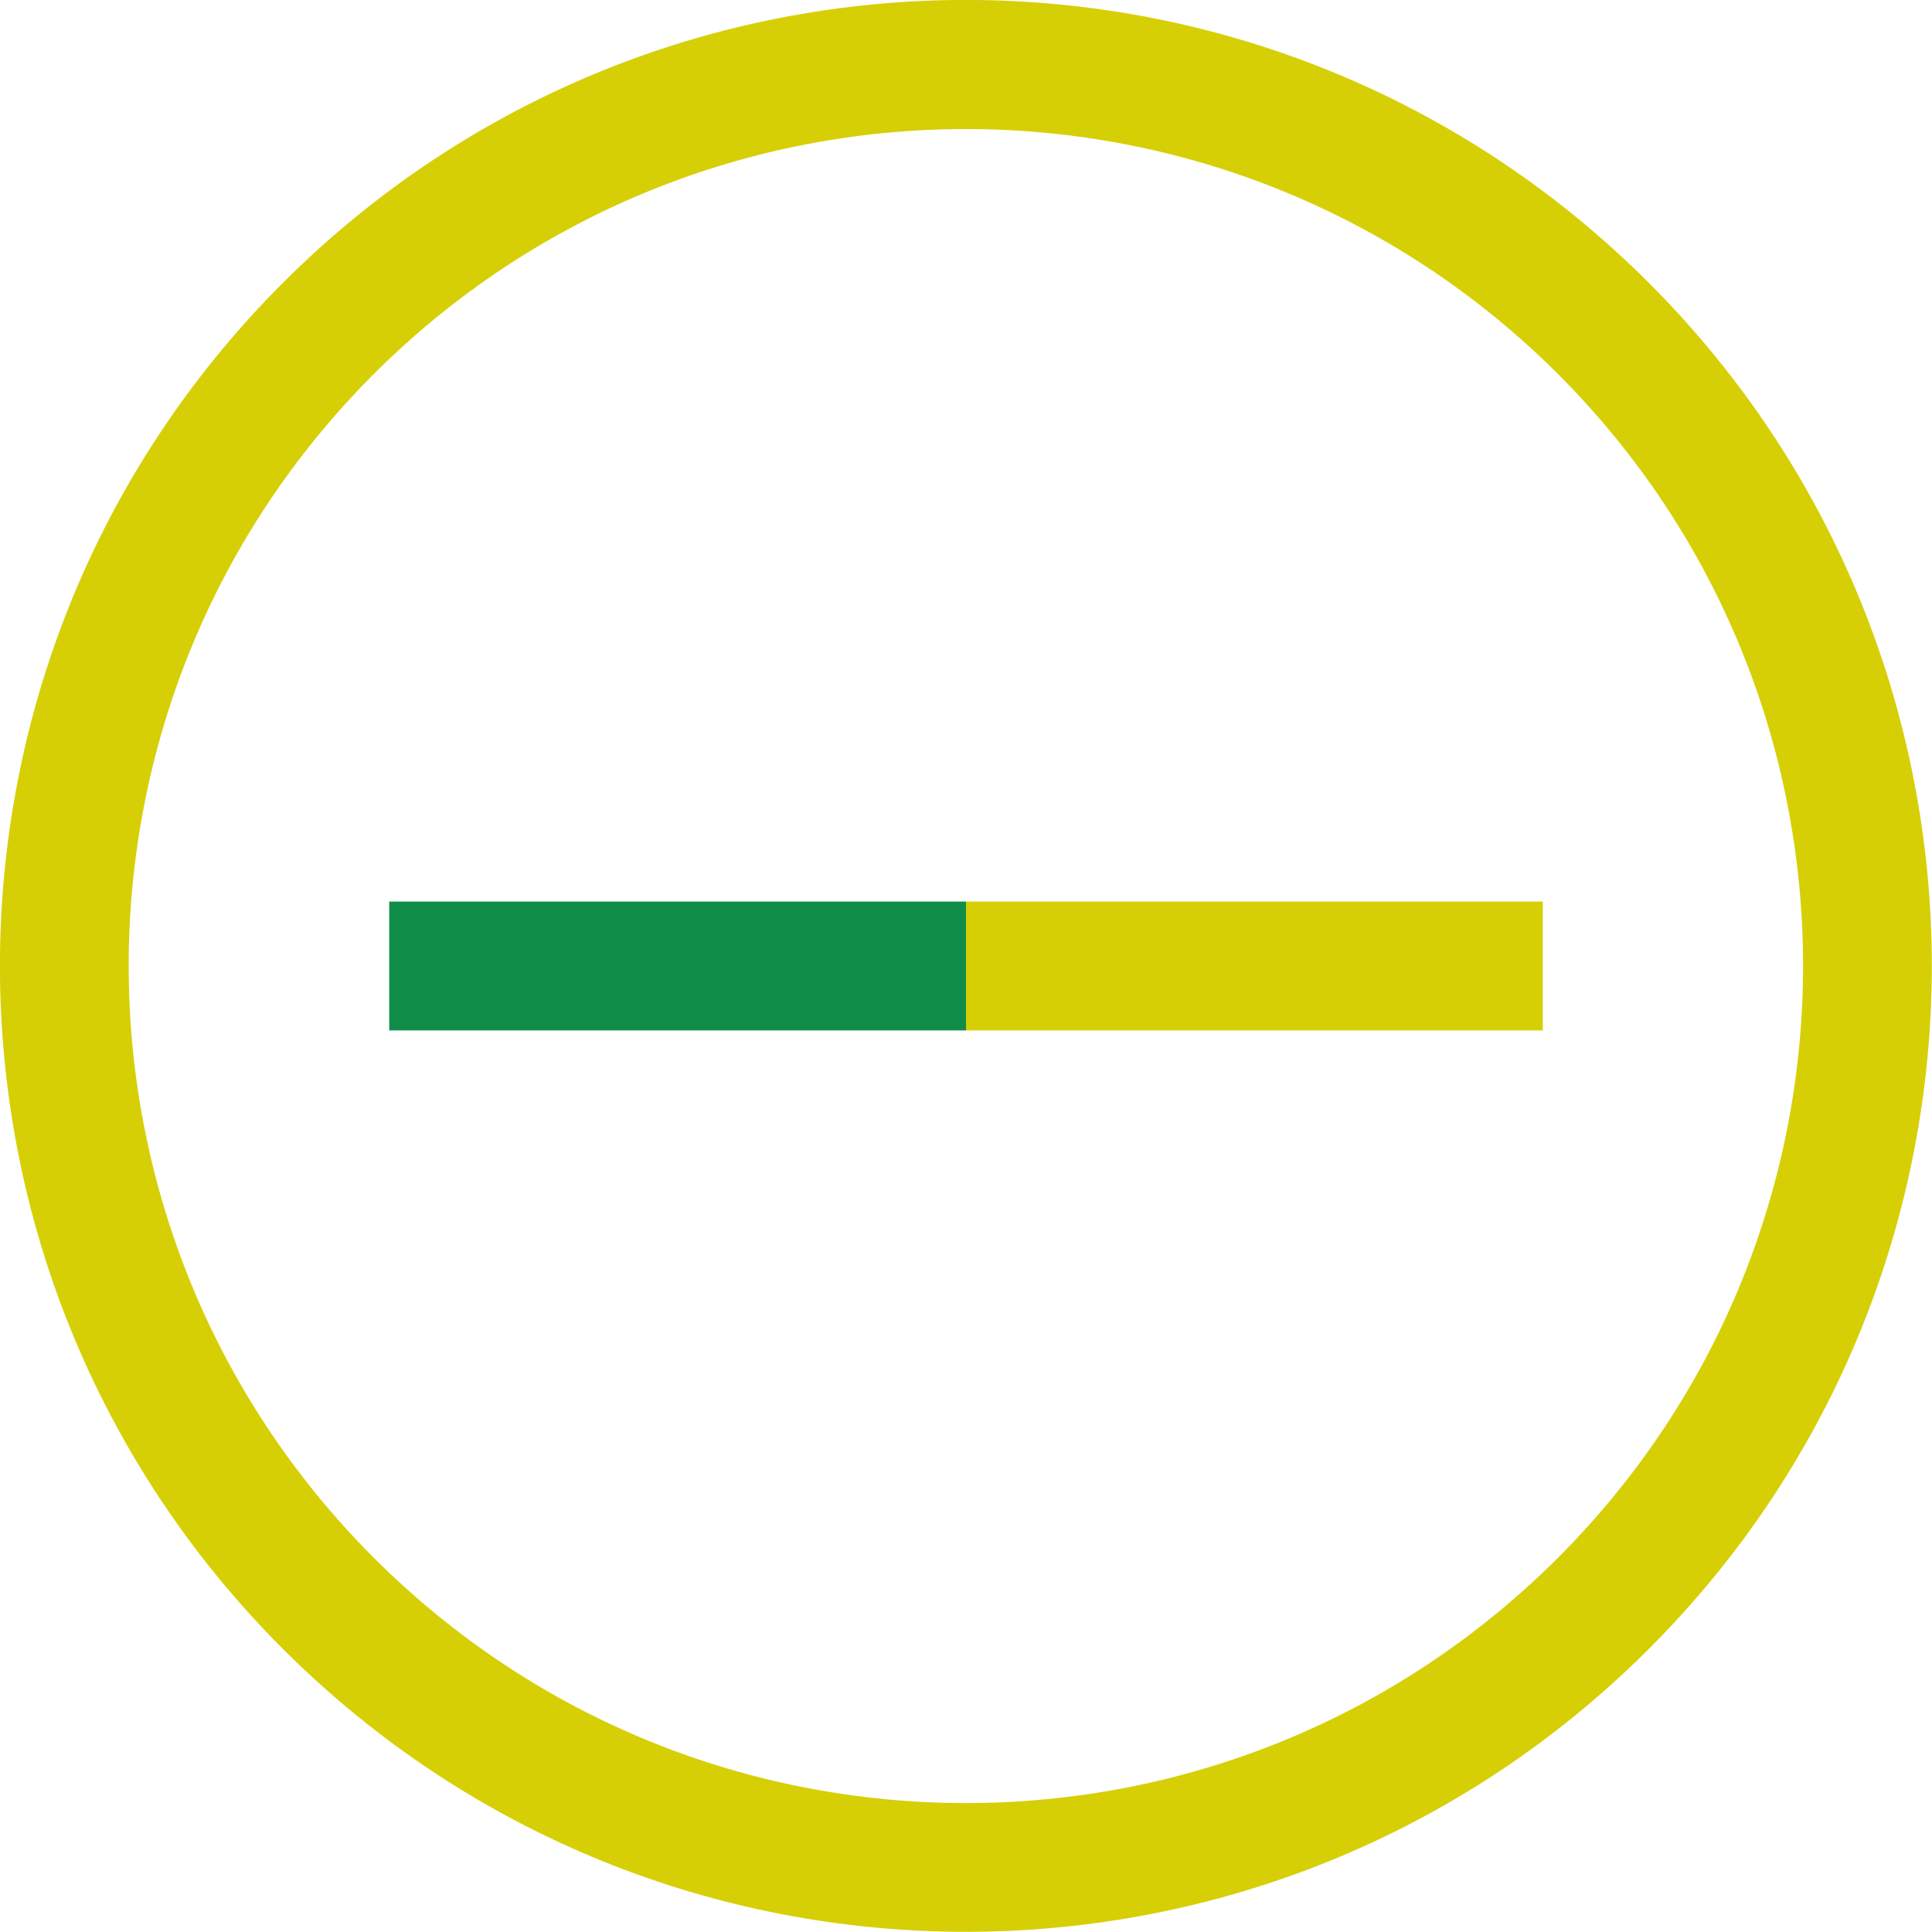
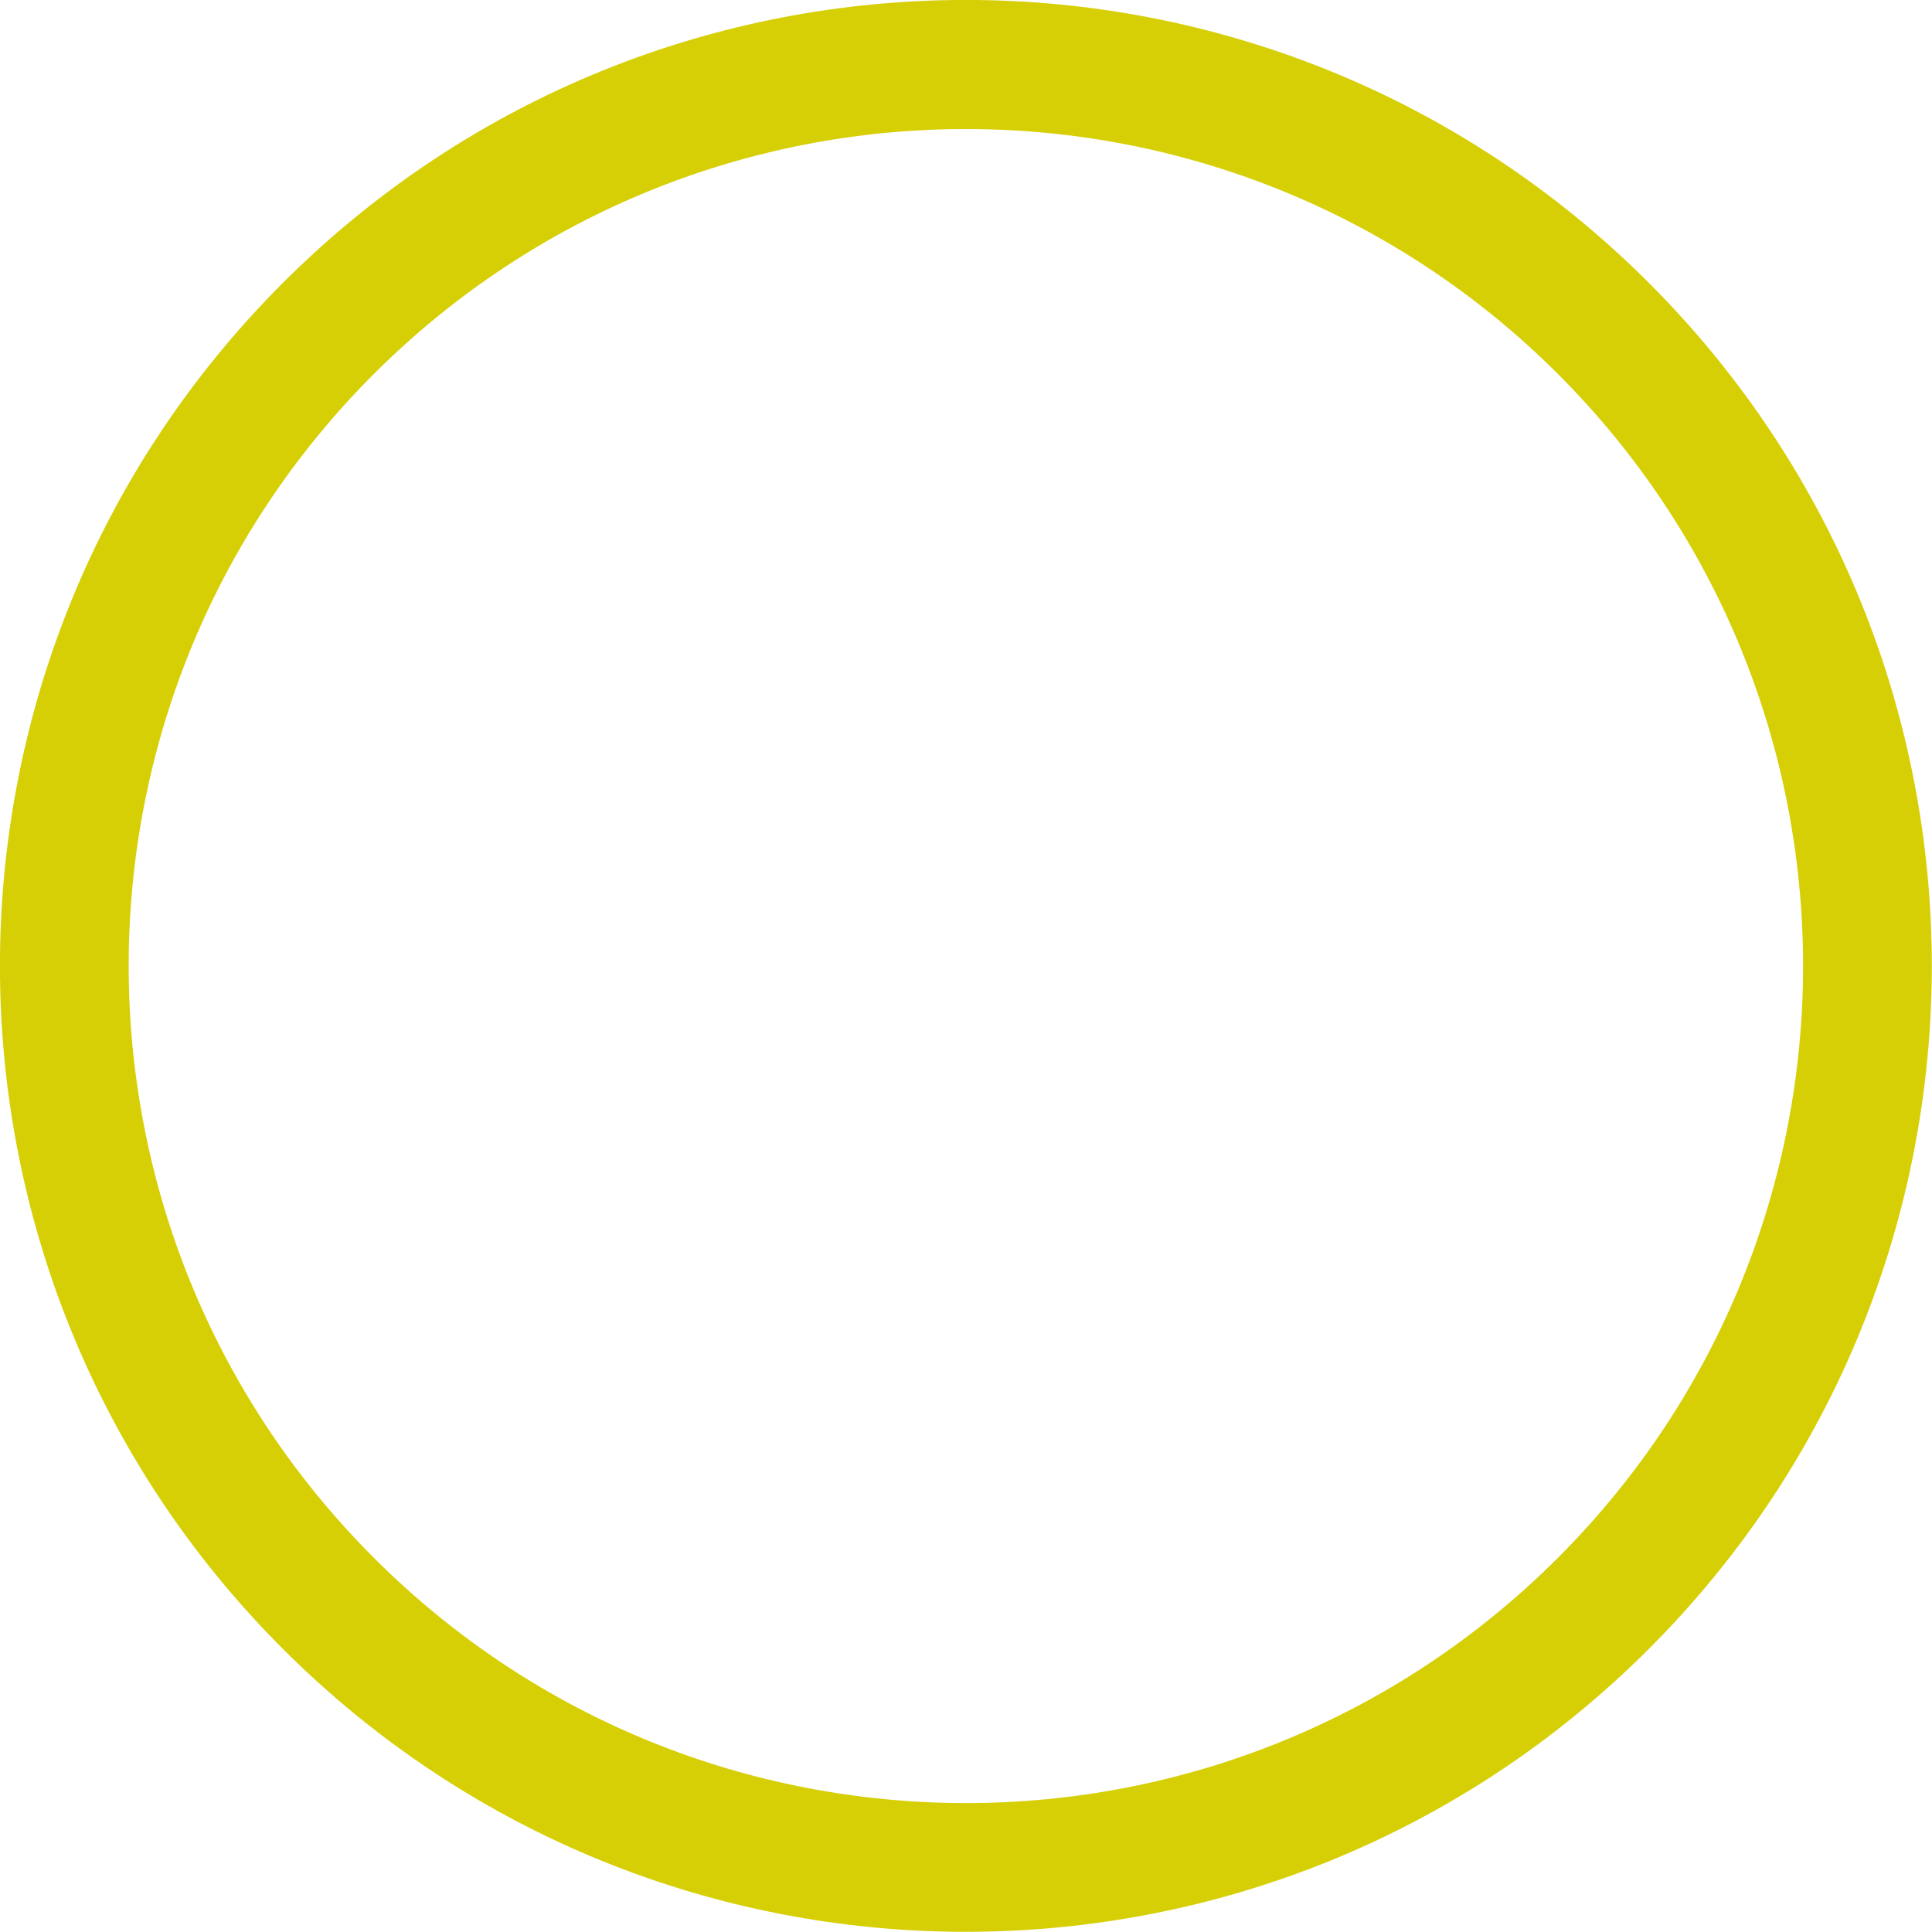
<svg xmlns="http://www.w3.org/2000/svg" id="Calque_1" data-name="Calque 1" viewBox="0 0 80.66 80.66">
  <defs>
    <style>      .cls-1 {        fill: #108e49;      }      .cls-1, .cls-2 {        stroke-width: 0px;      }      .cls-2 {        fill: #d6cf06;      }    </style>
  </defs>
  <g id="Groupe_1183" data-name="Groupe 1183">
    <g id="Groupe_49" data-name="Groupe 49">
      <path id="Tracé_97" data-name="Tracé 97" class="cls-2" d="m65.04,15.61c13.65,13.65,13.65,35.78,0,49.43-13.65,13.65-35.78,13.65-49.43,0-13.65-13.65-13.65-35.78,0-49.43,13.66-13.63,35.77-13.63,49.43,0m3.8-3.8c-15.75-15.75-41.28-15.75-57.03,0-15.75,15.75-15.75,41.28,0,57.03,15.75,15.75,41.28,15.75,57.03,0h0c15.75-15.75,15.75-41.28,0-57.03" />
-       <rect id="Rectangle_518" data-name="Rectangle 518" class="cls-1" x="16.25" y="37.64" width="24.08" height="5.38" />
-       <rect id="Rectangle_519" data-name="Rectangle 519" class="cls-2" x="40.33" y="37.64" width="24.08" height="5.38" />
    </g>
  </g>
</svg>